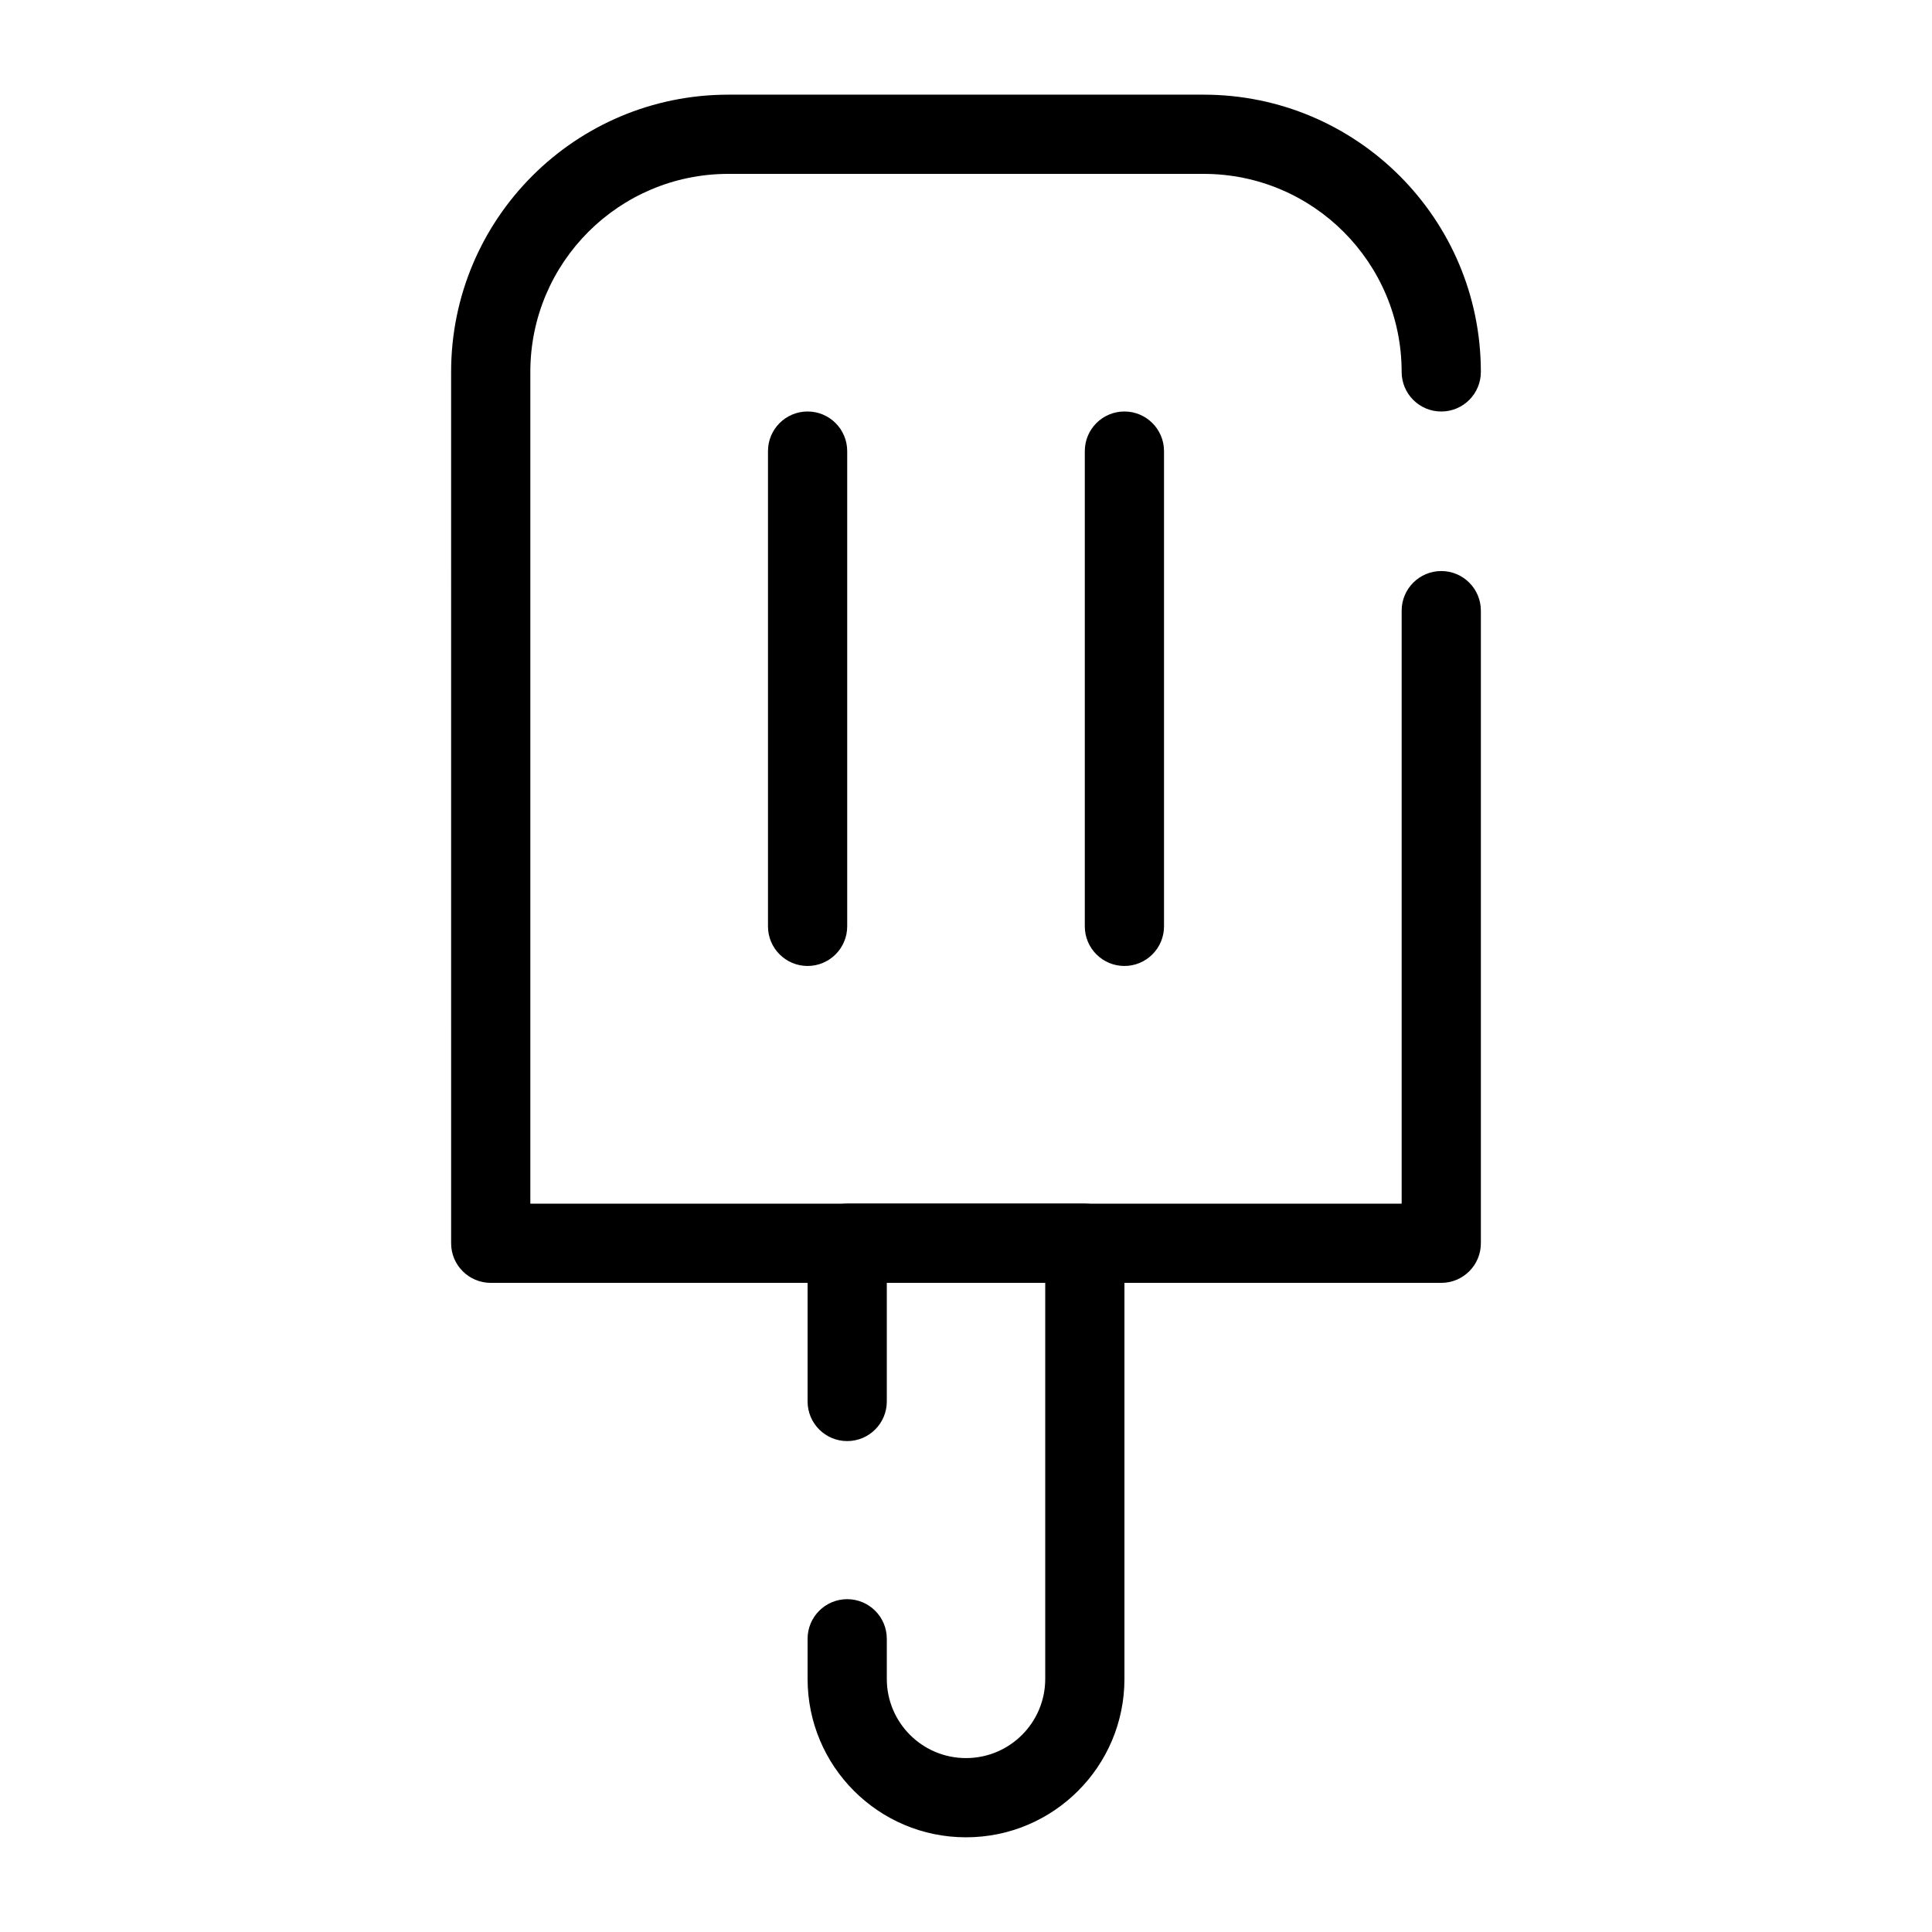
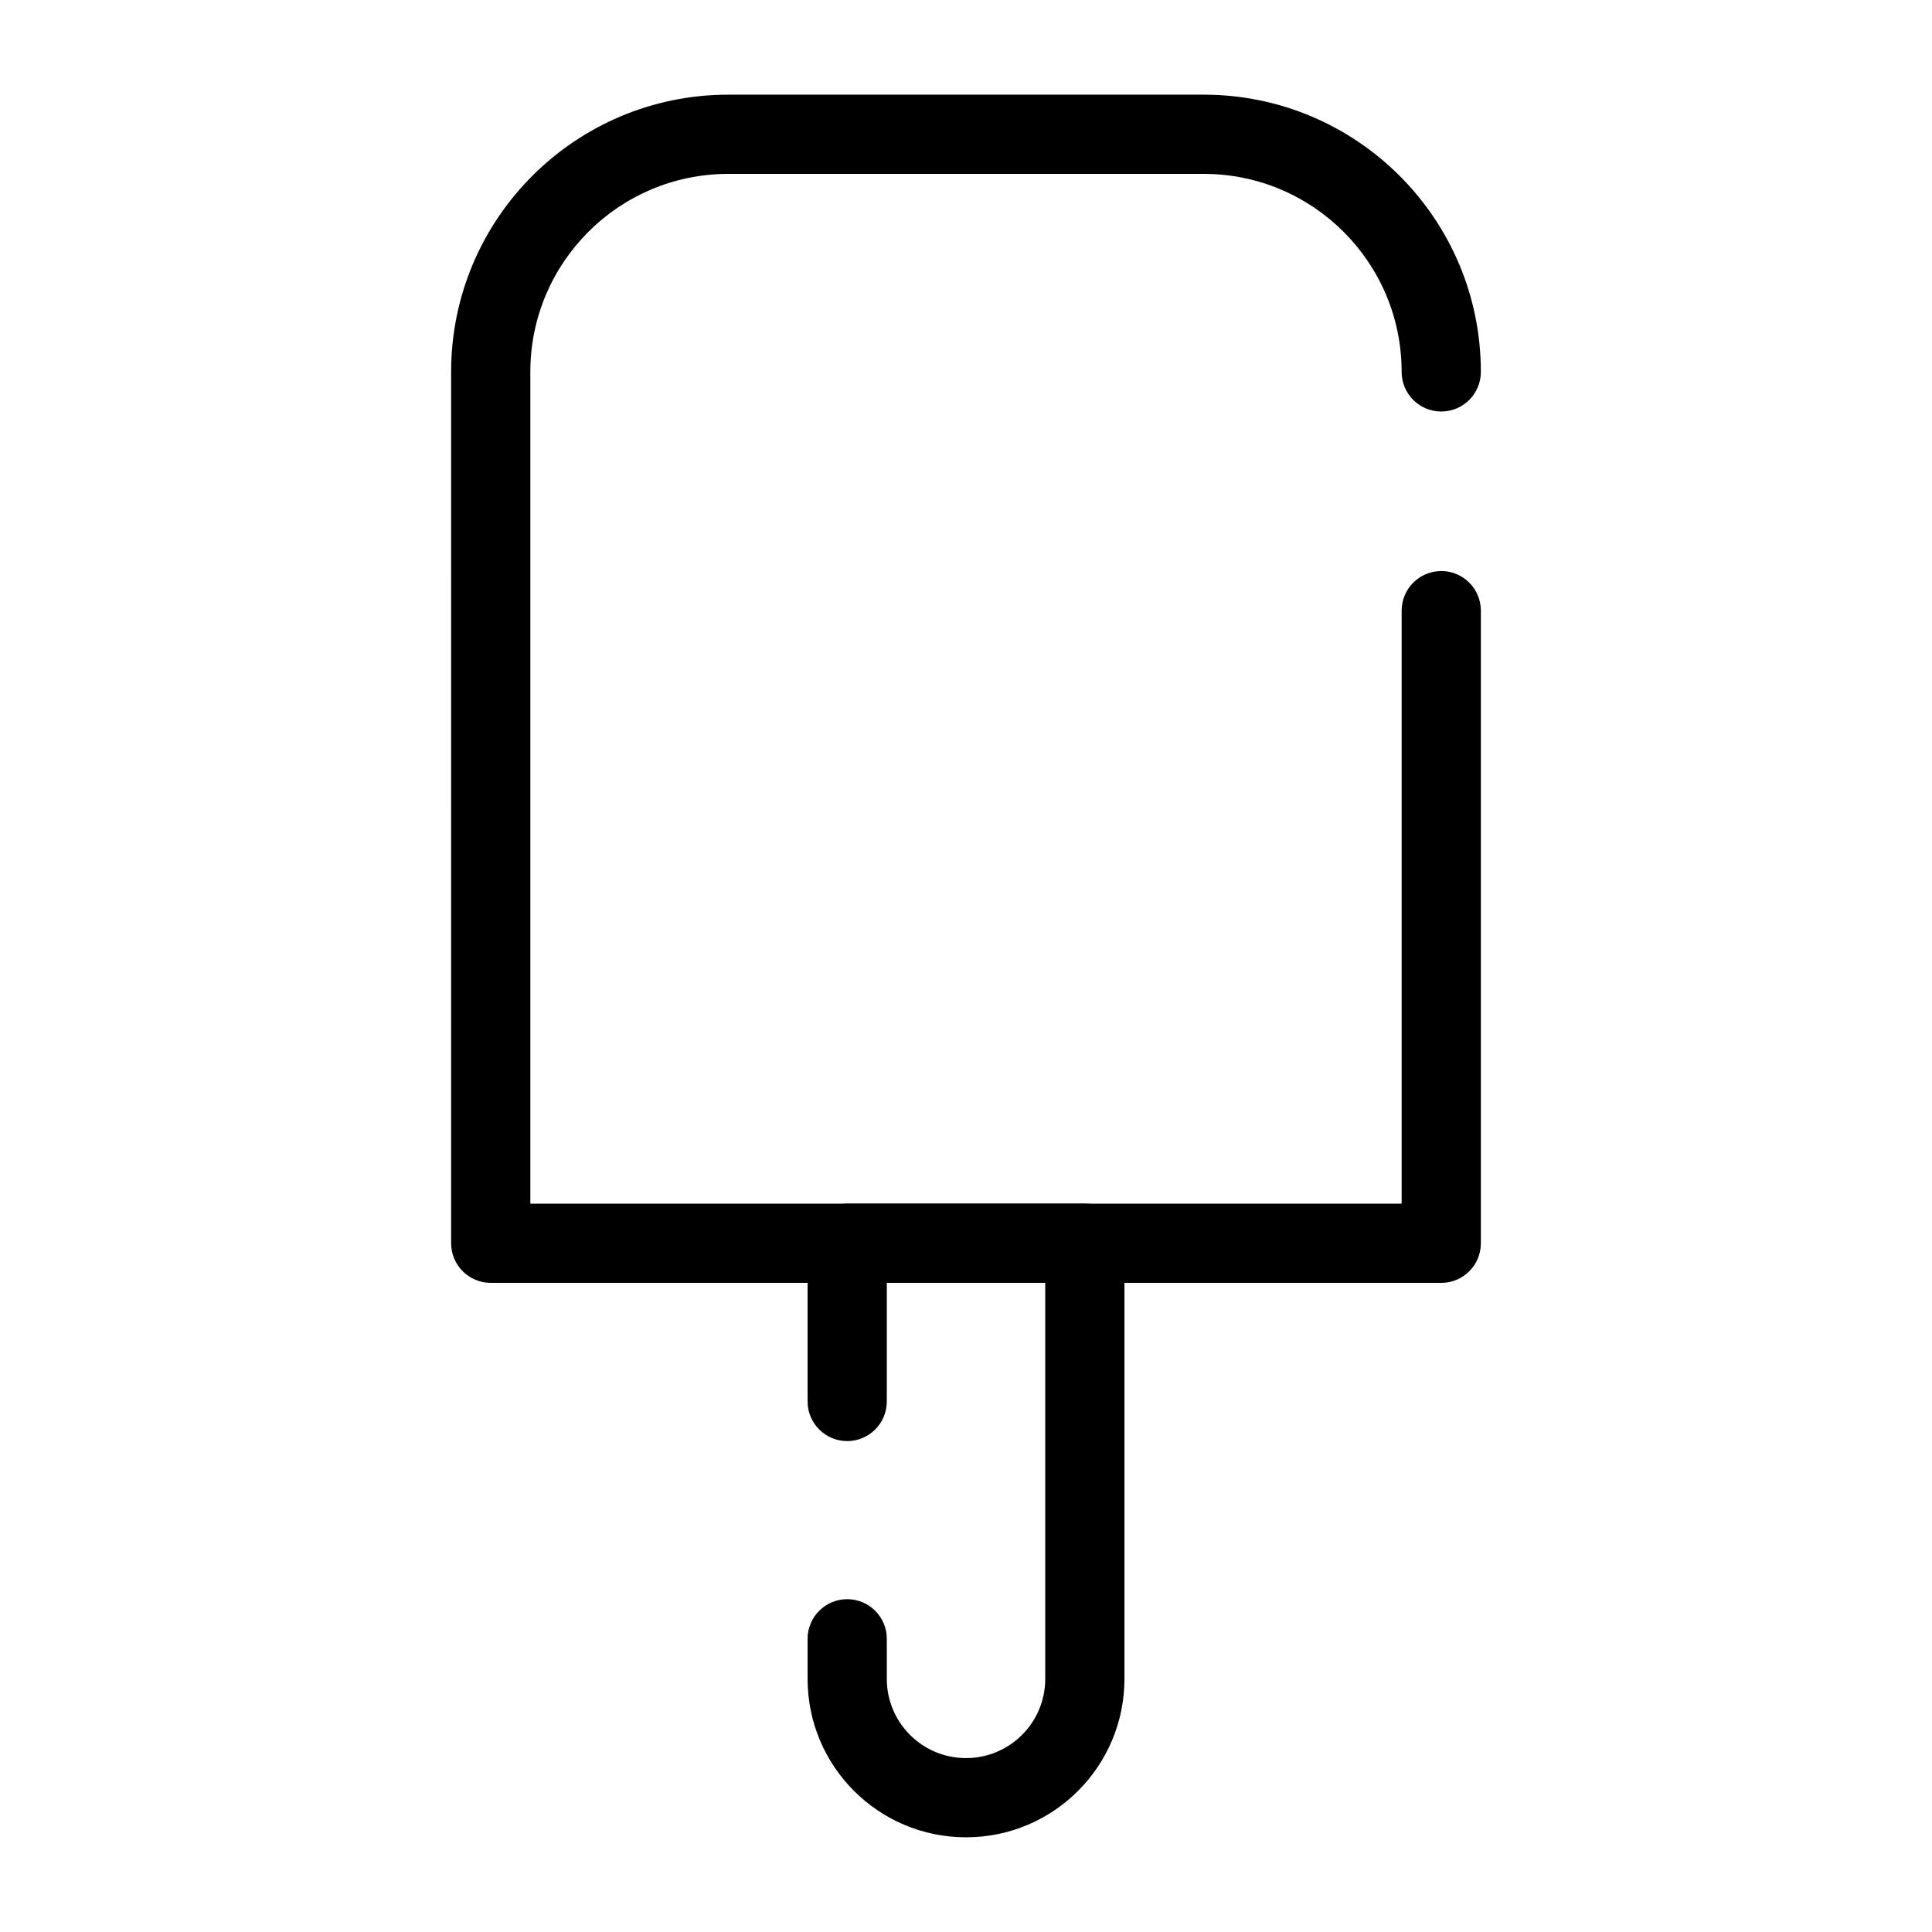
<svg xmlns="http://www.w3.org/2000/svg" fill="#000000" width="800px" height="800px" version="1.1" viewBox="144 144 512 512">
  <g fill-rule="evenodd">
    <path d="m263.55 242.56c0-40.578 32.895-73.473 73.473-73.473h125.95c40.574 0 73.469 32.895 73.469 73.473 0 5.797-4.699 10.496-10.496 10.496-5.793 0-10.496-4.699-10.496-10.496 0-28.984-23.496-52.48-52.477-52.48h-125.95c-28.984 0-52.48 23.496-52.48 52.48v220.42h230.91v-157.15c0-5.797 4.703-10.496 10.496-10.496 5.797 0 10.496 4.699 10.496 10.496v167.65c0 5.793-4.699 10.492-10.496 10.492h-251.9c-5.797 0-10.496-4.699-10.496-10.492z" />
    <path d="m358.02 473.47c0-5.797 4.699-10.496 10.496-10.496h62.977c5.793 0 10.496 4.699 10.496 10.496v115.45c0 23.188-18.797 41.984-41.984 41.984s-41.984-18.797-41.984-41.984v-10.629c0-5.797 4.699-10.492 10.496-10.492 5.793 0 10.496 4.695 10.496 10.492v10.629c0 11.594 9.398 20.992 20.992 20.992s20.992-9.398 20.992-20.992v-104.96h-41.984v31.445c0 5.797-4.703 10.496-10.496 10.496-5.797 0-10.496-4.699-10.496-10.496z" />
-     <path d="m358.02 253.05c5.793 0 10.496 4.699 10.496 10.496v125.95c0 5.793-4.703 10.496-10.496 10.496-5.797 0-10.496-4.703-10.496-10.496v-125.95c0-5.797 4.699-10.496 10.496-10.496z" />
-     <path d="m441.98 253.05c5.793 0 10.496 4.699 10.496 10.496v125.95c0 5.793-4.703 10.496-10.496 10.496-5.797 0-10.496-4.703-10.496-10.496v-125.95c0-5.797 4.699-10.496 10.496-10.496z" />
  </g>
</svg>